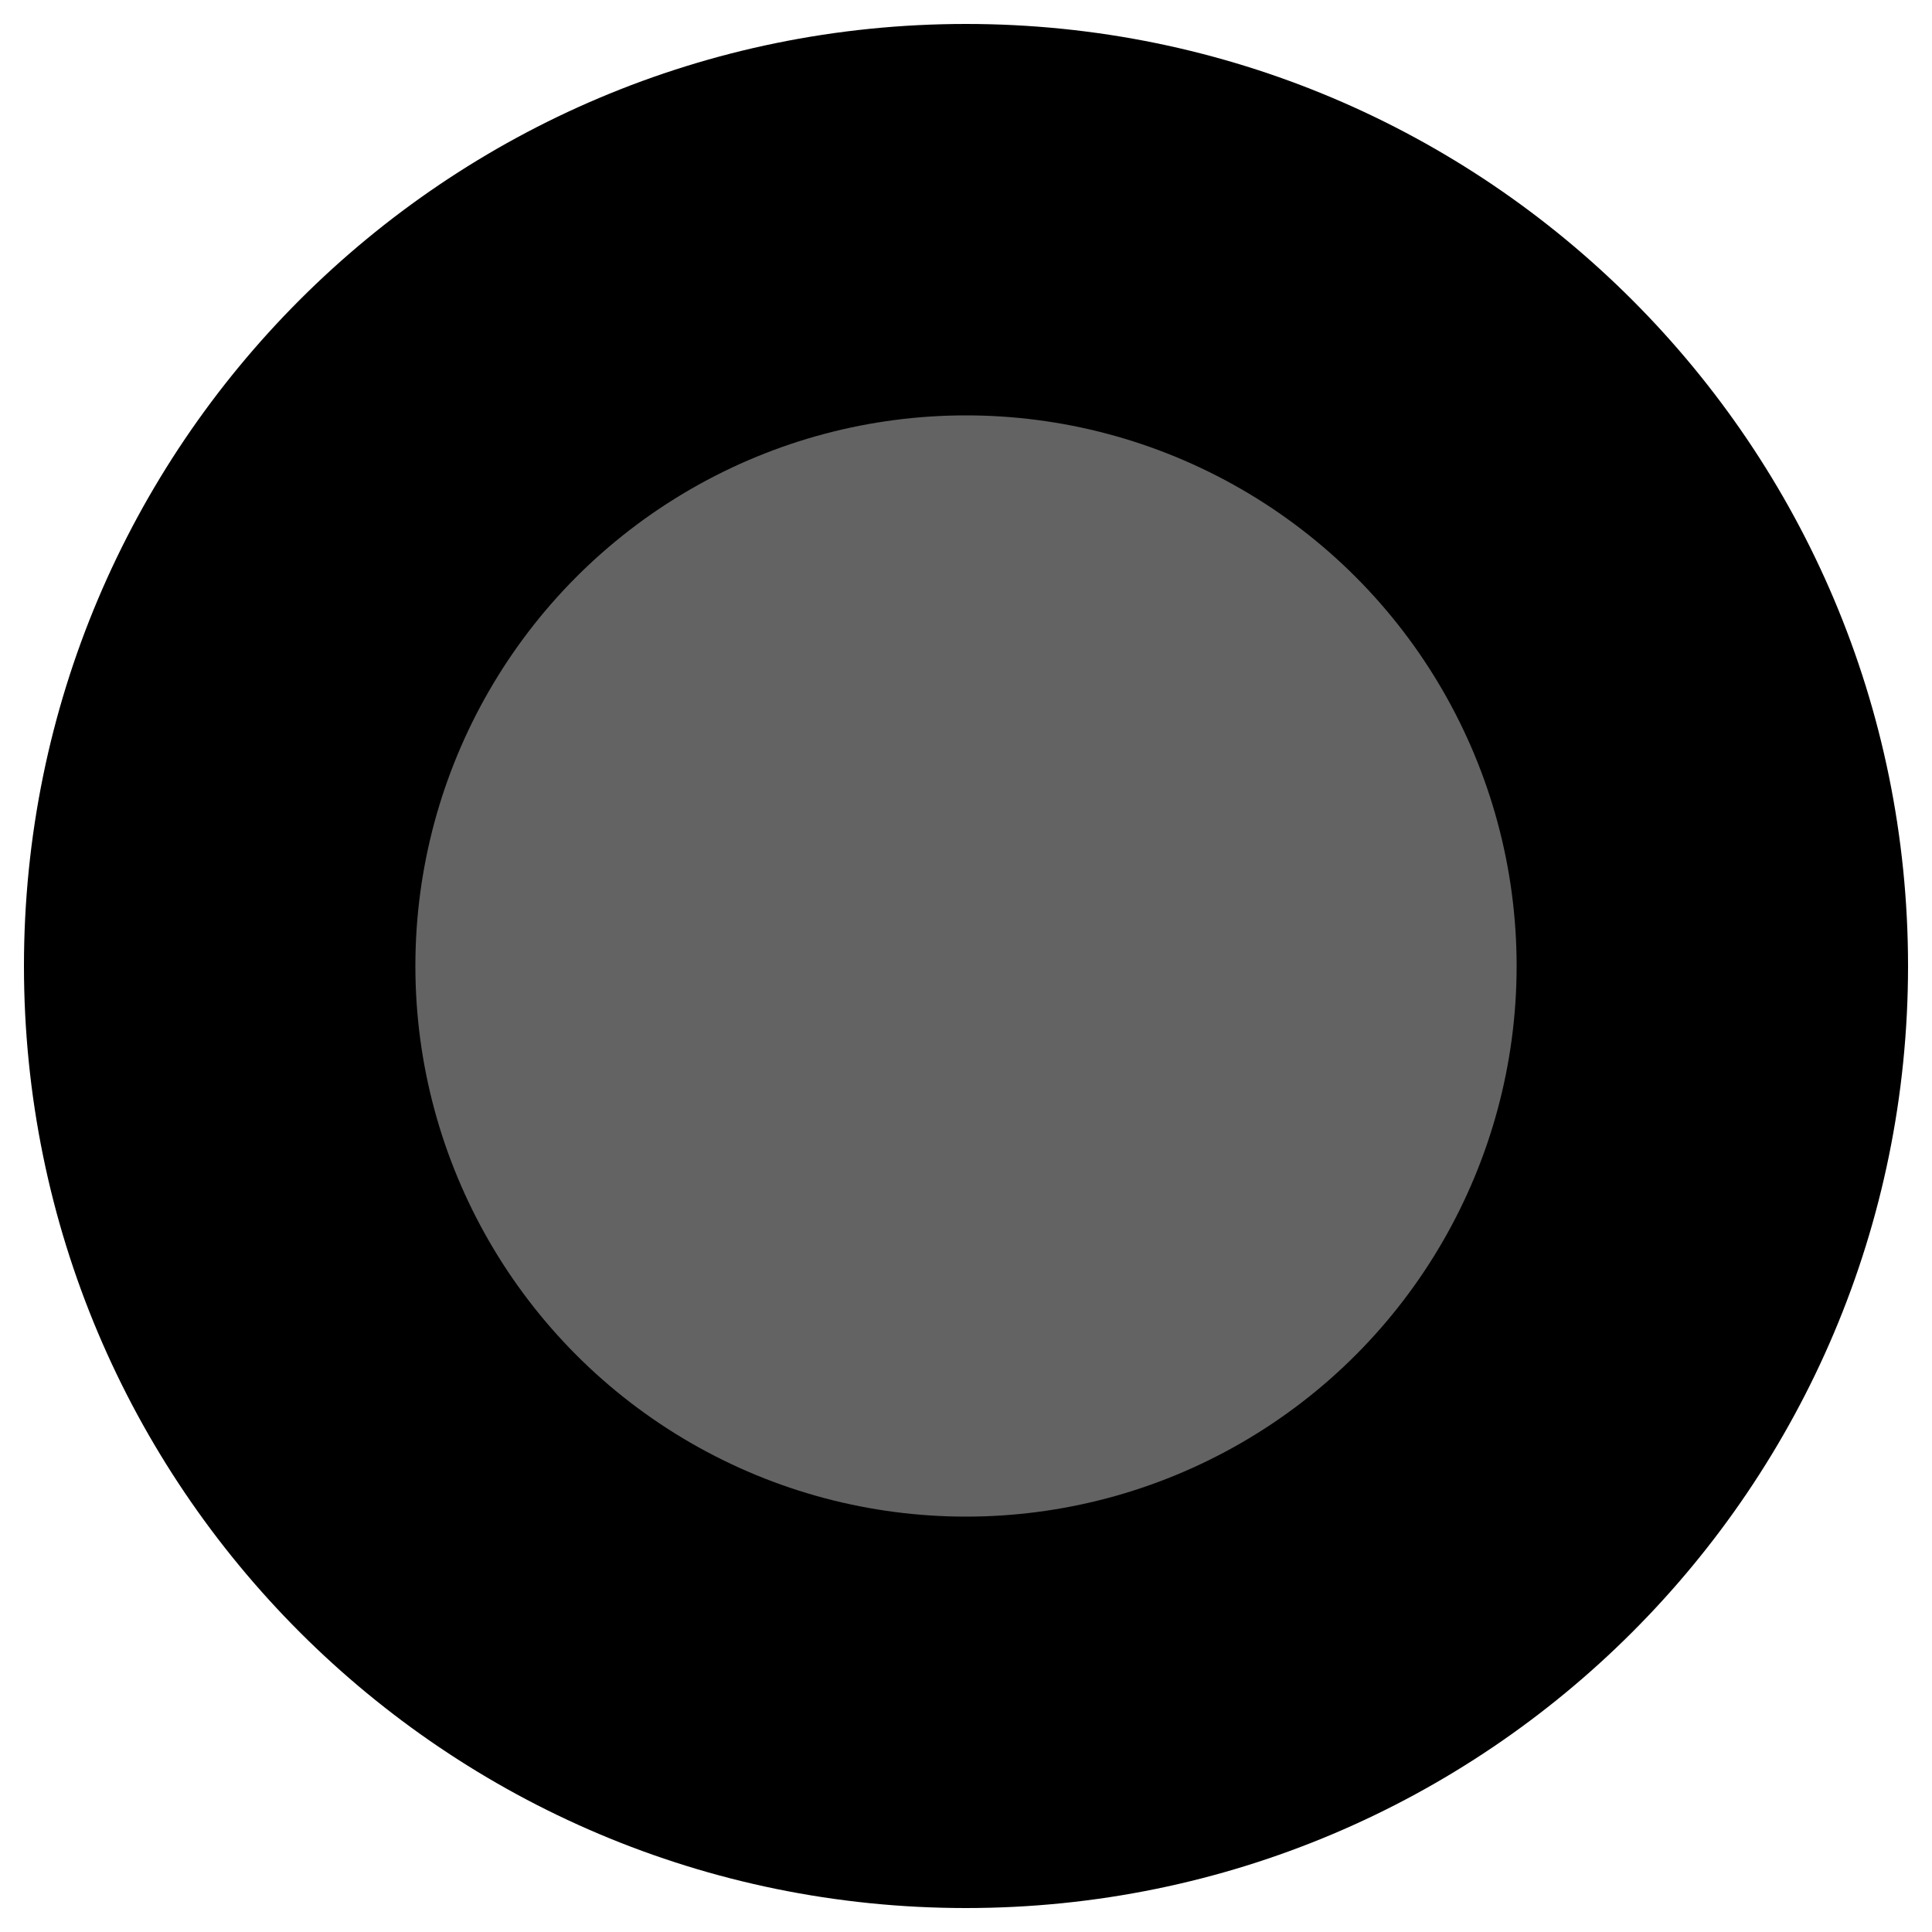
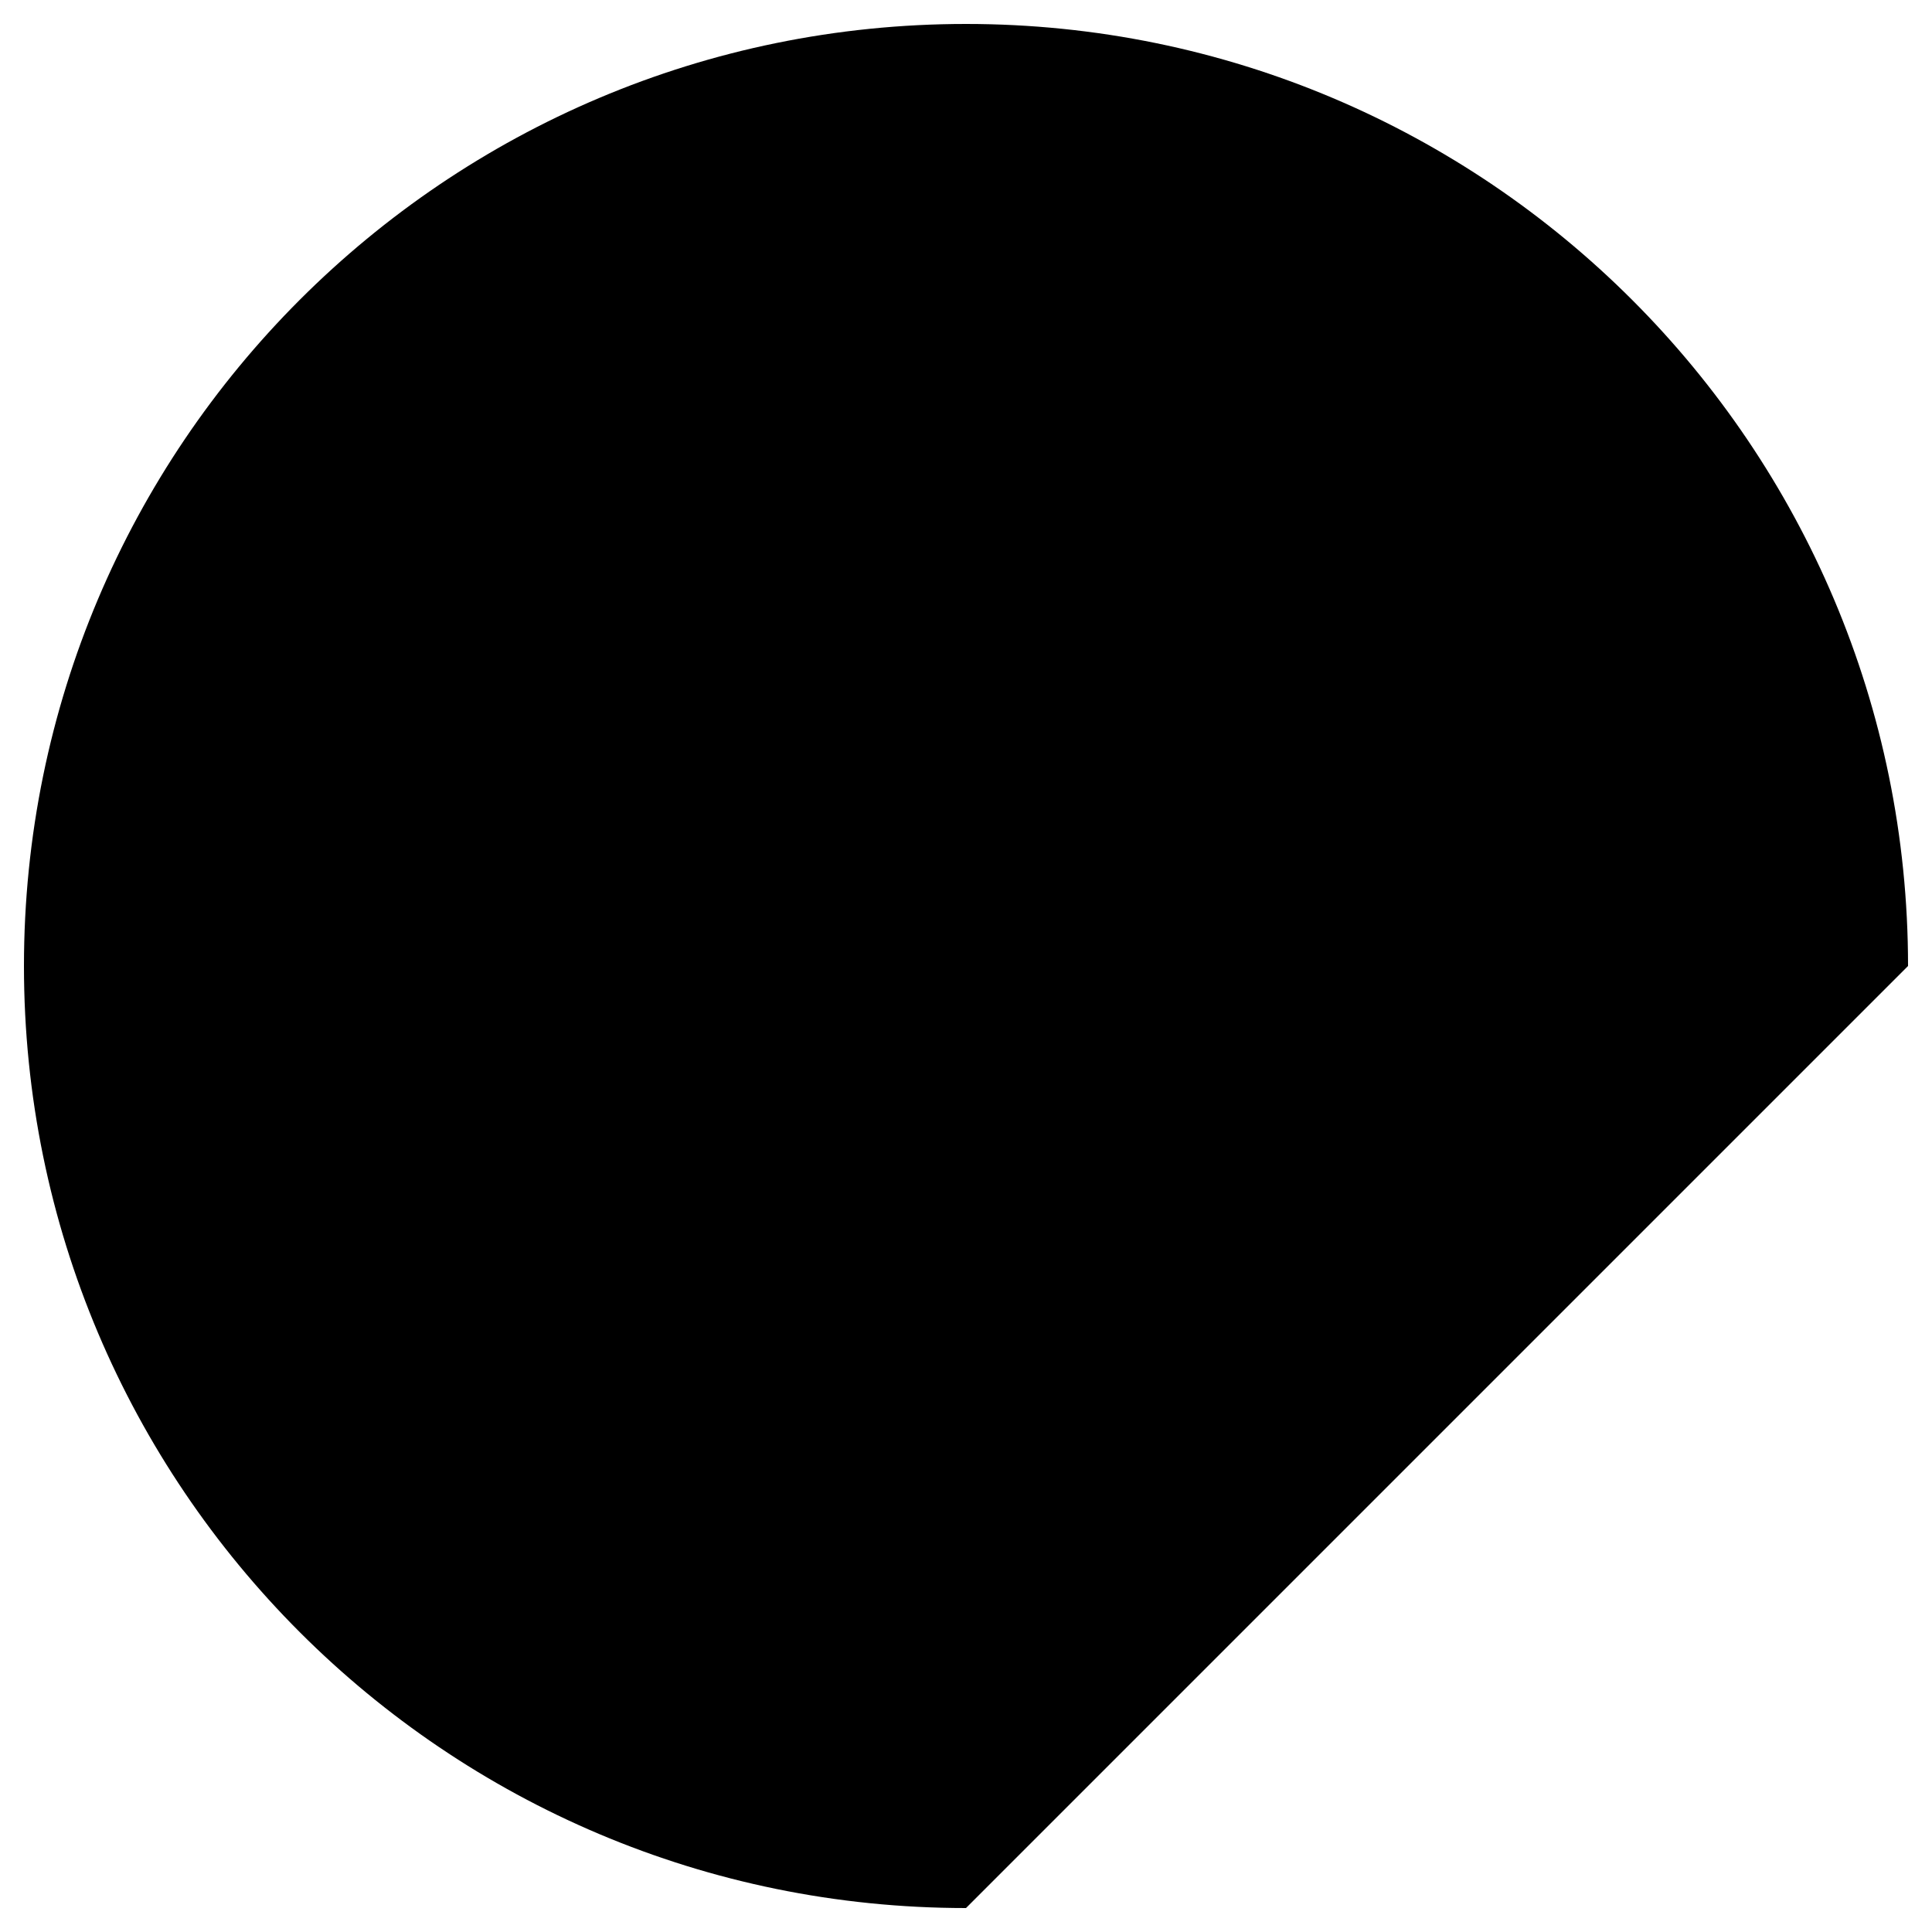
<svg xmlns="http://www.w3.org/2000/svg" version="1.1" id="Layer_1" x="0px" y="0px" viewBox="0 0 500 500" style="enable-background:new 0 0 500 500;" xml:space="preserve">
  <style type="text/css">
	.st0{fill:#000000;}
	.st1{fill:#636363;}
</style>
-   <path class="st0" d="M250,493.8L250,493.8C115.3,493.8,6.2,384.7,6.2,250l0,0C6.2,115.3,115.3,6.2,250,6.2l0,0  c134.7,0,243.8,109.2,243.8,243.8l0,0C493.8,384.7,384.7,493.8,250,493.8z" />
-   <circle class="st1" cx="250" cy="250" r="142.5" />
+   <path class="st0" d="M250,493.8L250,493.8C115.3,493.8,6.2,384.7,6.2,250l0,0C6.2,115.3,115.3,6.2,250,6.2l0,0  c134.7,0,243.8,109.2,243.8,243.8l0,0z" />
</svg>